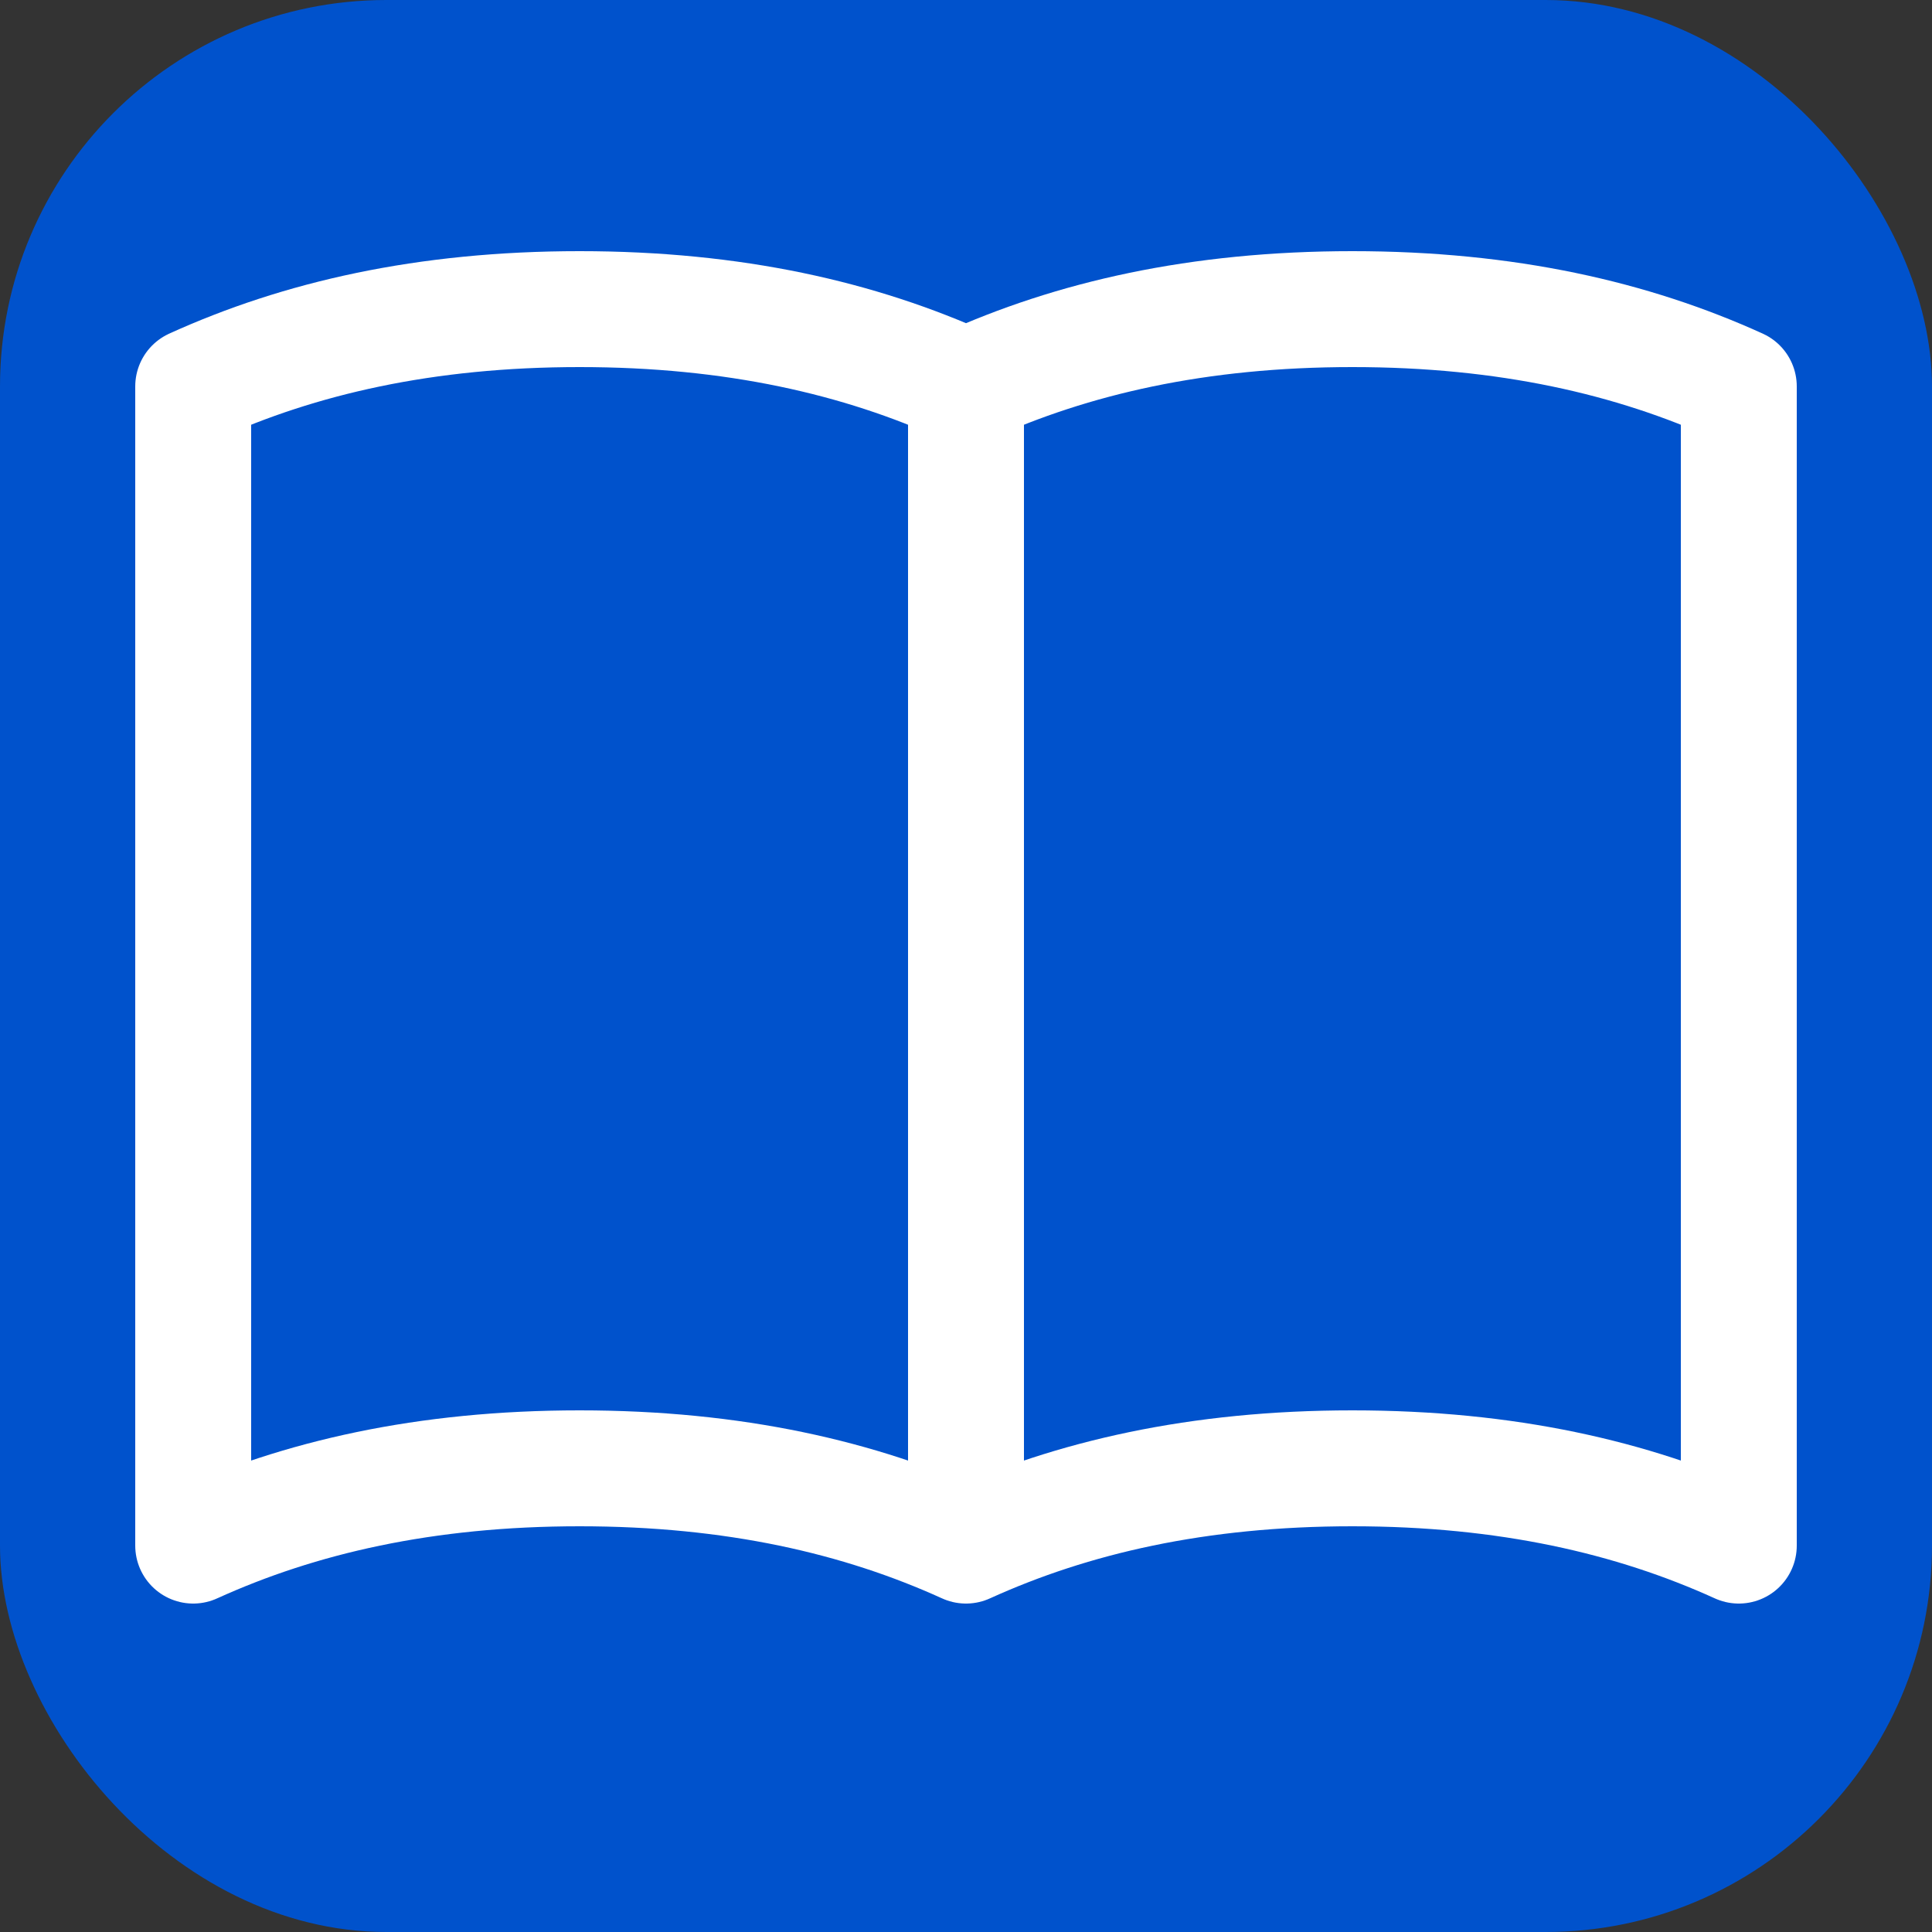
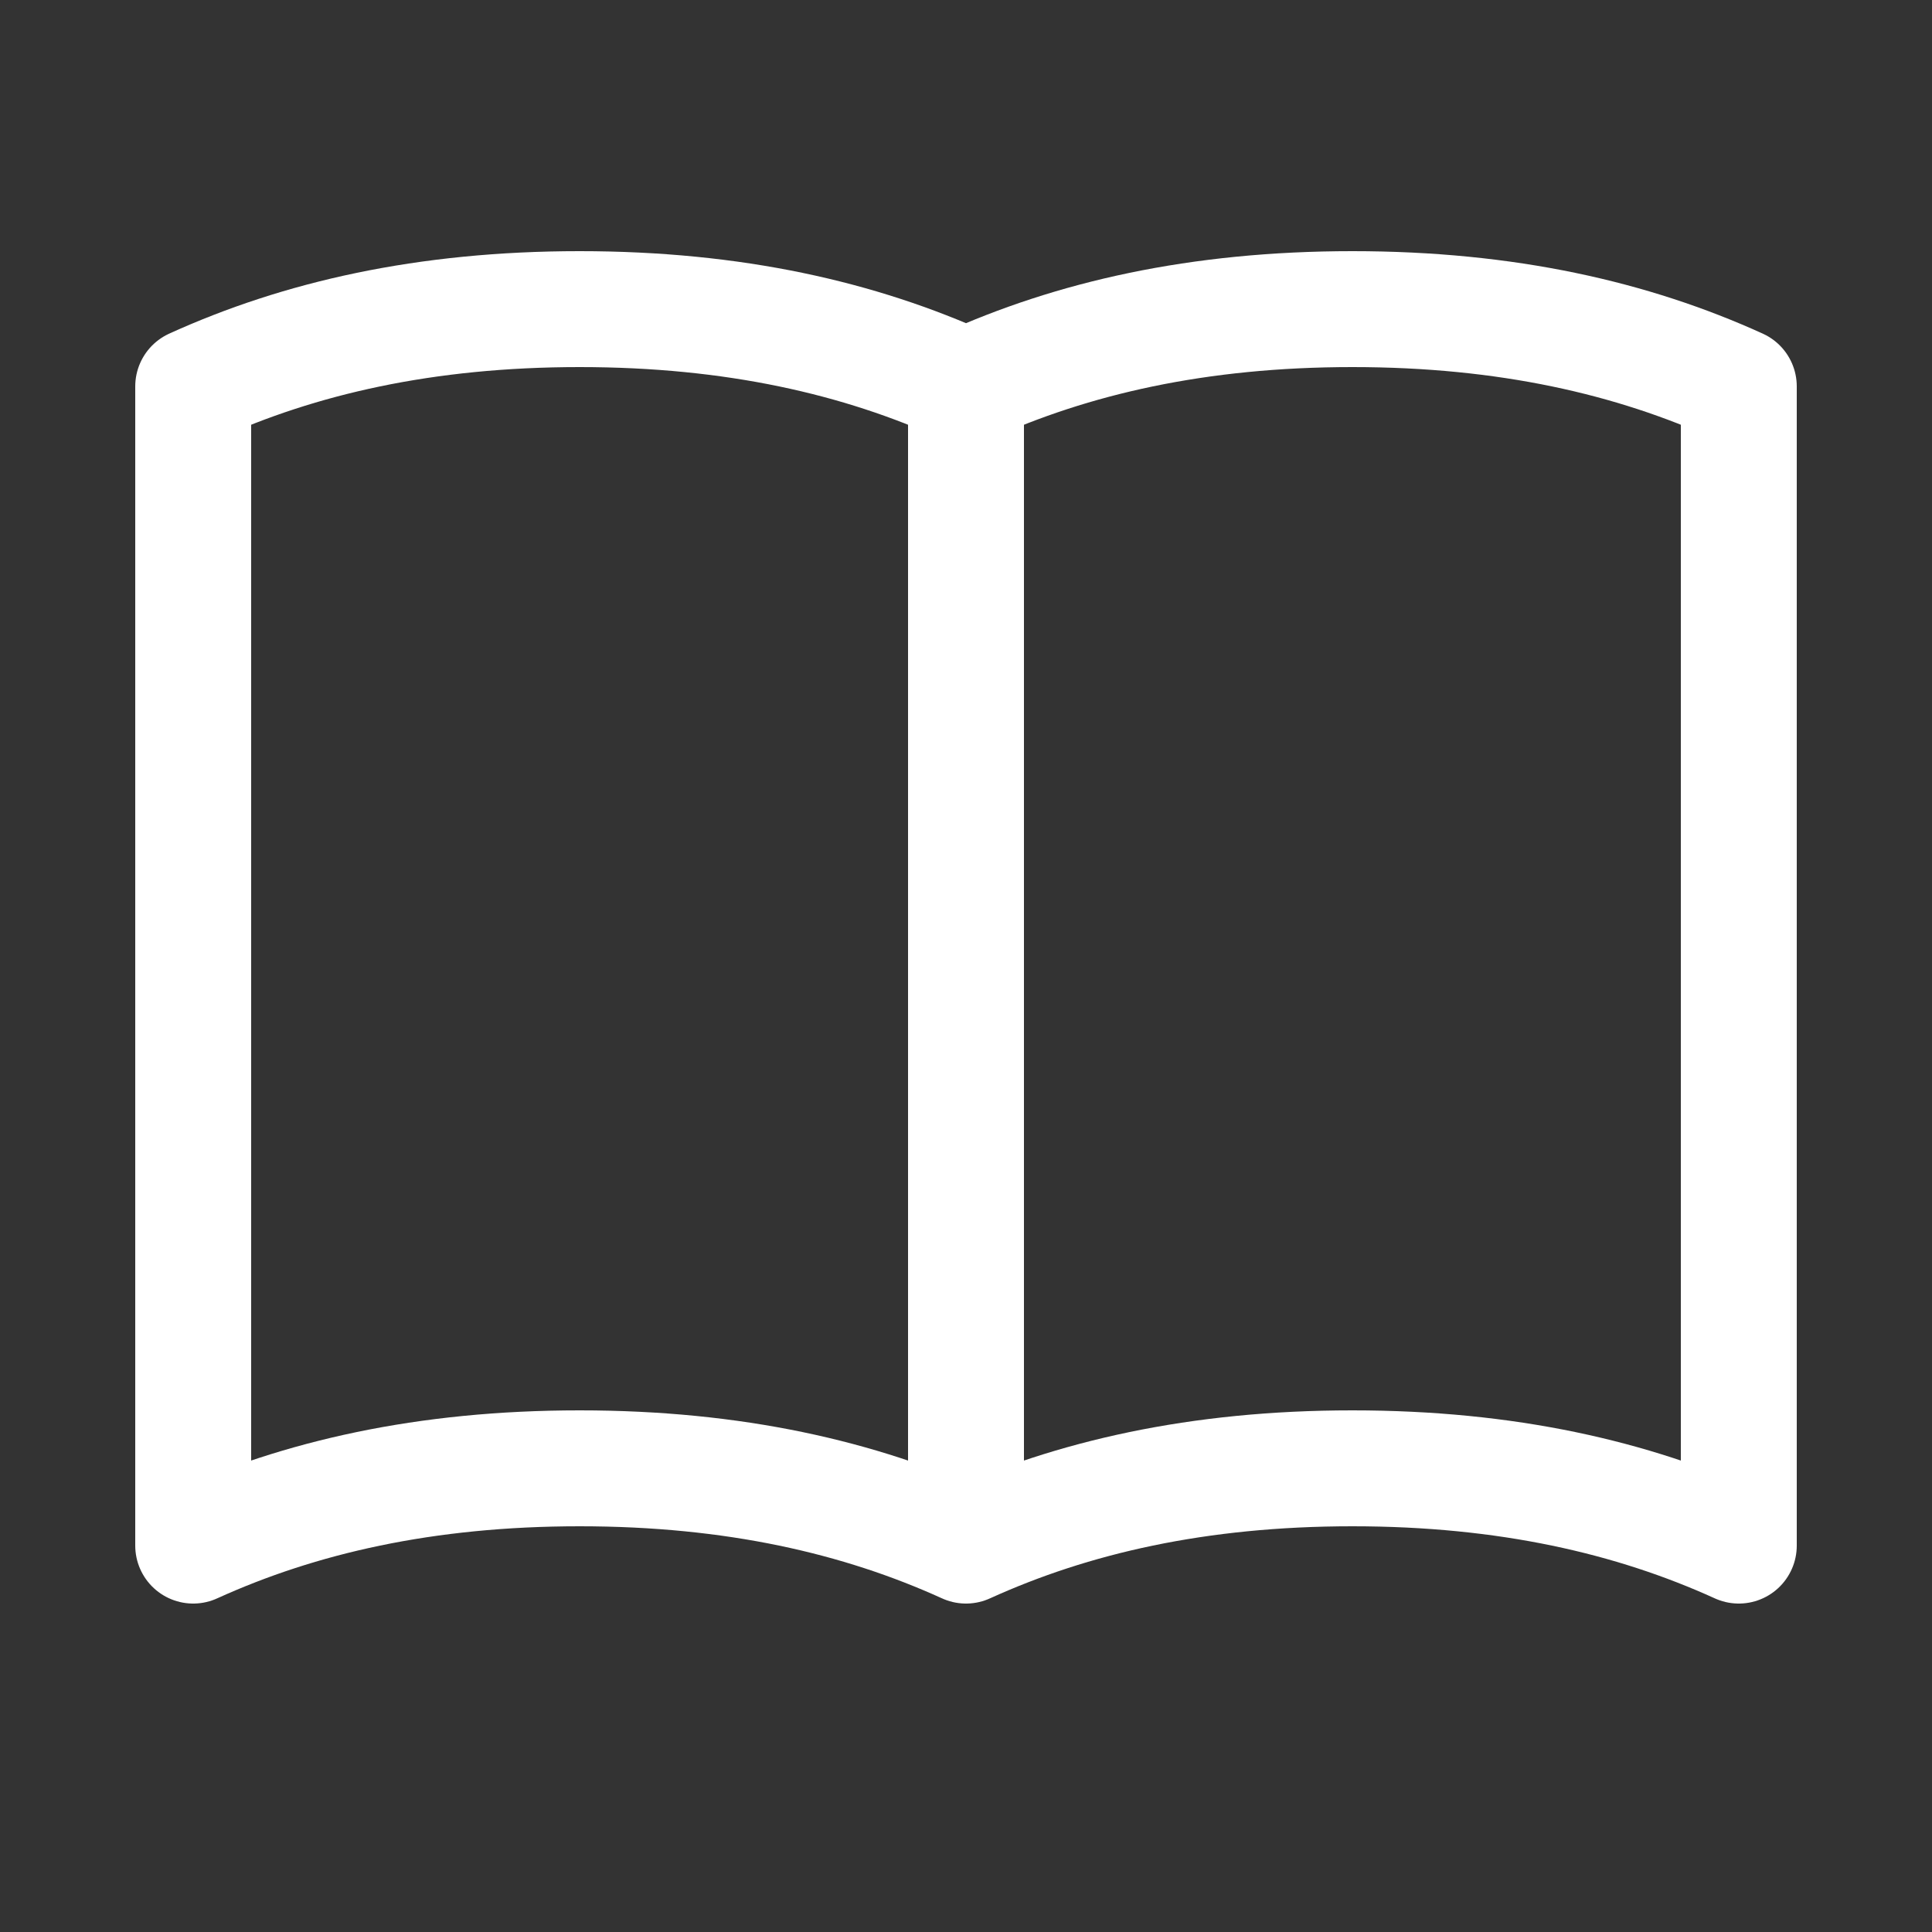
<svg xmlns="http://www.w3.org/2000/svg" viewBox="0 0 100 100">
  <rect x="0" y="0" width="100" height="100" fill="#333333" stroke="none" />
-   <rect width="100" height="100" rx="20" fill="#0052CC" />
  <path d="M50 20v60M50 20c-5.5-2.5-12-4-20-4s-14.5 1.5-20 4v60c5.5-2.5 12-4 20-4s14.5 1.5 20 4M50 20c5.5-2.5 12-4 20-4s14.5 1.5 20 4v60c-5.5-2.5-12-4-20-4s-14.5 1.5-20 4" fill="none" stroke="white" stroke-width="6" stroke-linecap="round" stroke-linejoin="round" />
</svg>